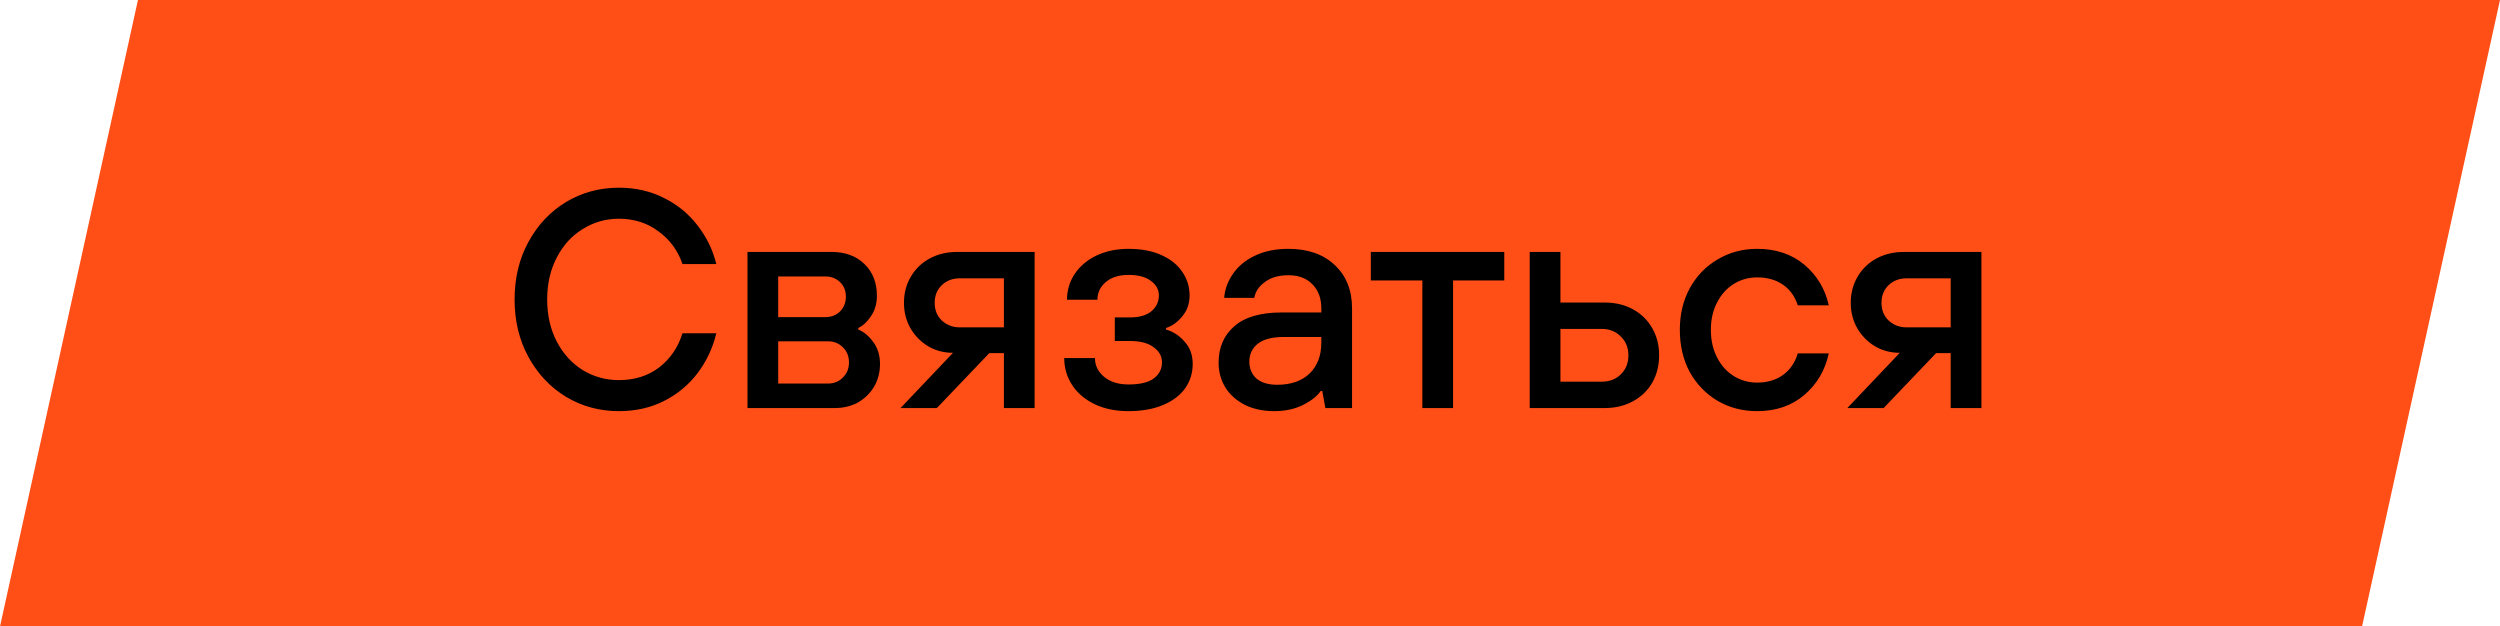
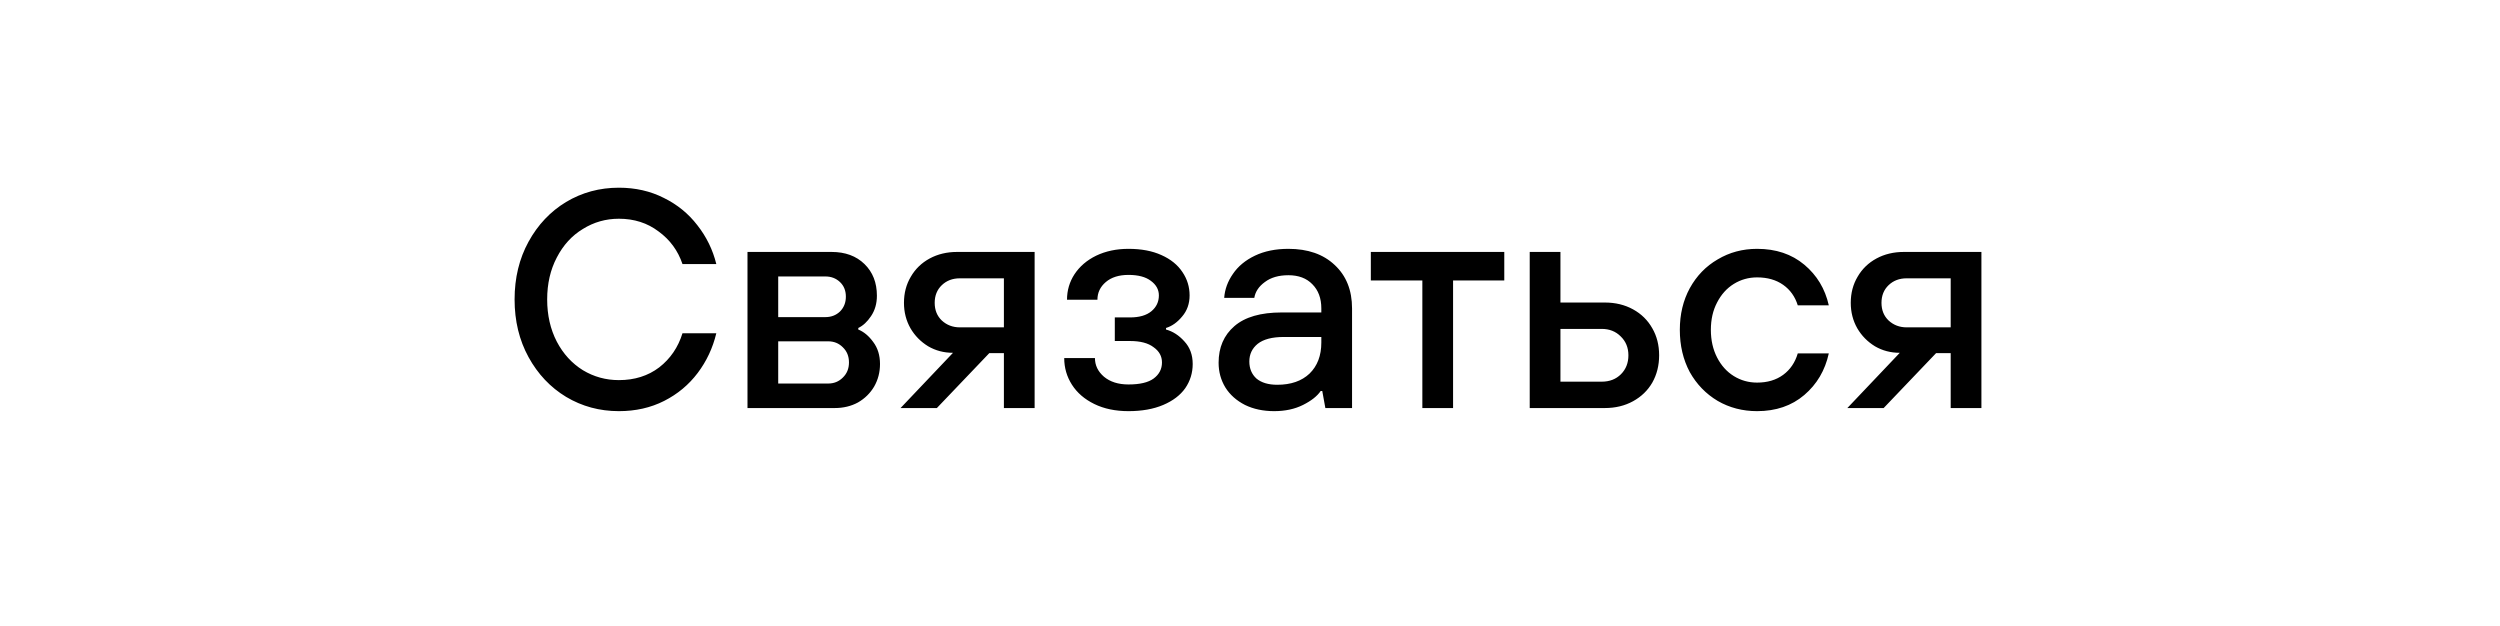
<svg xmlns="http://www.w3.org/2000/svg" width="435" height="109" viewBox="0 0 435 109" fill="none">
-   <path d="M24.003 0H435L410.997 109H0L24.003 0Z" fill="#FF4F17" />
  <path d="M107.682 71.54C104.334 71.54 101.274 70.712 98.502 69.056C95.766 67.4 93.588 65.096 91.968 62.144C90.348 59.192 89.538 55.844 89.538 52.1C89.538 48.356 90.348 45.008 91.968 42.056C93.588 39.104 95.766 36.8 98.502 35.144C101.274 33.488 104.334 32.66 107.682 32.66C110.562 32.66 113.172 33.254 115.512 34.442C117.852 35.594 119.796 37.178 121.344 39.194C122.928 41.21 124.026 43.46 124.638 45.944H118.752C117.96 43.604 116.574 41.714 114.594 40.274C112.65 38.798 110.346 38.06 107.682 38.06C105.414 38.06 103.326 38.654 101.418 39.842C99.51 40.994 97.998 42.65 96.882 44.81C95.766 46.934 95.208 49.364 95.208 52.1C95.208 54.836 95.766 57.284 96.882 59.444C97.998 61.568 99.51 63.224 101.418 64.412C103.326 65.564 105.414 66.14 107.682 66.14C110.418 66.14 112.758 65.402 114.702 63.926C116.646 62.414 117.996 60.434 118.752 57.986H124.638C124.026 60.542 122.946 62.846 121.398 64.898C119.85 66.95 117.906 68.57 115.566 69.758C113.226 70.946 110.598 71.54 107.682 71.54ZM130.063 71V43.838H144.697C147.073 43.838 148.981 44.54 150.421 45.944C151.861 47.348 152.581 49.184 152.581 51.452C152.581 52.82 152.239 54.008 151.555 55.016C150.907 55.988 150.169 56.672 149.341 57.068V57.338C150.313 57.734 151.177 58.454 151.933 59.498C152.725 60.542 153.121 61.82 153.121 63.332C153.121 64.772 152.779 66.086 152.095 67.274C151.411 68.426 150.475 69.344 149.287 70.028C148.099 70.676 146.749 71 145.237 71H130.063ZM143.617 55.178C144.625 55.178 145.471 54.854 146.155 54.206C146.839 53.522 147.181 52.658 147.181 51.614C147.181 50.57 146.839 49.724 146.155 49.076C145.471 48.428 144.625 48.104 143.617 48.104H135.409V55.178H143.617ZM144.103 66.734C145.111 66.734 145.957 66.392 146.641 65.708C147.361 65.024 147.721 64.142 147.721 63.062C147.721 61.982 147.361 61.1 146.641 60.416C145.957 59.732 145.111 59.39 144.103 59.39H135.409V66.734H144.103ZM180.024 43.838V71H174.678V61.442H172.14L163.014 71H156.696L165.822 61.388C164.238 61.388 162.798 61.01 161.502 60.254C160.206 59.462 159.18 58.418 158.424 57.122C157.668 55.79 157.29 54.314 157.29 52.694C157.29 51.002 157.686 49.49 158.478 48.158C159.27 46.79 160.368 45.728 161.772 44.972C163.176 44.216 164.76 43.838 166.524 43.838H180.024ZM174.678 56.96V48.428H167.01C165.75 48.428 164.706 48.824 163.878 49.616C163.05 50.408 162.636 51.434 162.636 52.694C162.636 53.954 163.05 54.98 163.878 55.772C164.742 56.564 165.786 56.96 167.01 56.96H174.678ZM196.352 71.54C194.084 71.54 192.104 71.126 190.412 70.298C188.72 69.47 187.424 68.354 186.524 66.95C185.624 65.546 185.174 63.998 185.174 62.306H190.52C190.52 63.566 191.042 64.646 192.086 65.546C193.166 66.446 194.588 66.896 196.352 66.896C198.332 66.896 199.79 66.554 200.726 65.87C201.698 65.15 202.184 64.214 202.184 63.062C202.184 61.982 201.698 61.1 200.726 60.416C199.79 59.696 198.422 59.336 196.622 59.336H193.976V55.232H196.622C198.242 55.232 199.484 54.872 200.348 54.152C201.212 53.432 201.644 52.514 201.644 51.398C201.644 50.39 201.176 49.544 200.24 48.86C199.34 48.176 198.044 47.834 196.352 47.834C194.696 47.834 193.382 48.248 192.41 49.076C191.438 49.904 190.952 50.93 190.952 52.154H185.66C185.66 50.534 186.092 49.058 186.956 47.726C187.856 46.358 189.116 45.278 190.736 44.486C192.392 43.694 194.264 43.298 196.352 43.298C198.584 43.298 200.492 43.658 202.076 44.378C203.696 45.098 204.92 46.088 205.748 47.348C206.576 48.572 206.99 49.922 206.99 51.398C206.99 52.838 206.558 54.062 205.694 55.07C204.866 56.078 203.93 56.744 202.886 57.068V57.338C204.074 57.662 205.136 58.346 206.072 59.39C207.044 60.434 207.53 61.748 207.53 63.332C207.53 64.88 207.098 66.284 206.234 67.544C205.37 68.768 204.092 69.74 202.4 70.46C200.708 71.18 198.692 71.54 196.352 71.54ZM221.703 71.54C219.795 71.54 218.103 71.18 216.627 70.46C215.151 69.704 214.017 68.696 213.225 67.436C212.433 66.14 212.037 64.7 212.037 63.116C212.037 60.452 212.955 58.328 214.791 56.744C216.627 55.16 219.363 54.368 222.999 54.368H229.911V53.666C229.911 51.902 229.389 50.498 228.345 49.454C227.337 48.41 225.951 47.888 224.187 47.888C222.495 47.888 221.127 48.284 220.083 49.076C219.039 49.832 218.427 50.75 218.247 51.83H213.009C213.117 50.354 213.621 48.968 214.521 47.672C215.421 46.34 216.699 45.278 218.355 44.486C220.011 43.694 221.955 43.298 224.187 43.298C227.571 43.298 230.253 44.234 232.233 46.106C234.249 47.978 235.257 50.498 235.257 53.666V71H230.613L230.073 68.03H229.803C229.191 68.93 228.165 69.74 226.725 70.46C225.285 71.18 223.611 71.54 221.703 71.54ZM222.243 66.95C224.619 66.95 226.491 66.302 227.859 65.006C229.227 63.674 229.911 61.874 229.911 59.606V58.634H223.377C221.361 58.634 219.849 59.03 218.841 59.822C217.869 60.614 217.383 61.64 217.383 62.9C217.383 64.124 217.797 65.114 218.625 65.87C219.489 66.59 220.695 66.95 222.243 66.95ZM252.835 71H247.489V48.806H238.525V43.838H261.745V48.806H252.835V71ZM266.171 71V43.838H271.517V52.64H279.239C281.075 52.64 282.713 53.036 284.153 53.828C285.593 54.62 286.709 55.718 287.501 57.122C288.293 58.49 288.689 60.056 288.689 61.82C288.689 63.584 288.293 65.168 287.501 66.572C286.709 67.94 285.593 69.02 284.153 69.812C282.713 70.604 281.075 71 279.239 71H266.171ZM278.699 66.41C280.067 66.41 281.183 65.978 282.047 65.114C282.911 64.25 283.343 63.152 283.343 61.82C283.343 60.488 282.893 59.39 281.993 58.526C281.129 57.662 280.031 57.23 278.699 57.23H271.517V66.41H278.699ZM305.736 71.54C303.216 71.54 300.93 70.946 298.878 69.758C296.826 68.534 295.206 66.86 294.018 64.736C292.866 62.576 292.29 60.128 292.29 57.392C292.29 54.692 292.866 52.28 294.018 50.156C295.206 47.996 296.826 46.322 298.878 45.134C300.93 43.91 303.216 43.298 305.736 43.298C309.012 43.298 311.748 44.216 313.944 46.052C316.14 47.888 317.562 50.246 318.21 53.126H312.81C312.342 51.614 311.496 50.426 310.272 49.562C309.048 48.698 307.536 48.266 305.736 48.266C304.26 48.266 302.91 48.644 301.686 49.4C300.462 50.156 299.49 51.236 298.77 52.64C298.05 54.008 297.69 55.592 297.69 57.392C297.69 59.192 298.05 60.794 298.77 62.198C299.49 63.602 300.462 64.682 301.686 65.438C302.91 66.194 304.26 66.572 305.736 66.572C307.536 66.572 309.048 66.122 310.272 65.222C311.496 64.322 312.342 63.08 312.81 61.496H318.21C317.562 64.448 316.14 66.86 313.944 68.732C311.748 70.604 309.012 71.54 305.736 71.54ZM344.766 43.838V71H339.42V61.442H336.882L327.756 71H321.438L330.564 61.388C328.98 61.388 327.54 61.01 326.244 60.254C324.948 59.462 323.922 58.418 323.166 57.122C322.41 55.79 322.032 54.314 322.032 52.694C322.032 51.002 322.428 49.49 323.22 48.158C324.012 46.79 325.11 45.728 326.514 44.972C327.918 44.216 329.502 43.838 331.266 43.838H344.766ZM339.42 56.96V48.428H331.752C330.492 48.428 329.448 48.824 328.62 49.616C327.792 50.408 327.378 51.434 327.378 52.694C327.378 53.954 327.792 54.98 328.62 55.772C329.484 56.564 330.528 56.96 331.752 56.96H339.42Z" fill="black" />
</svg>